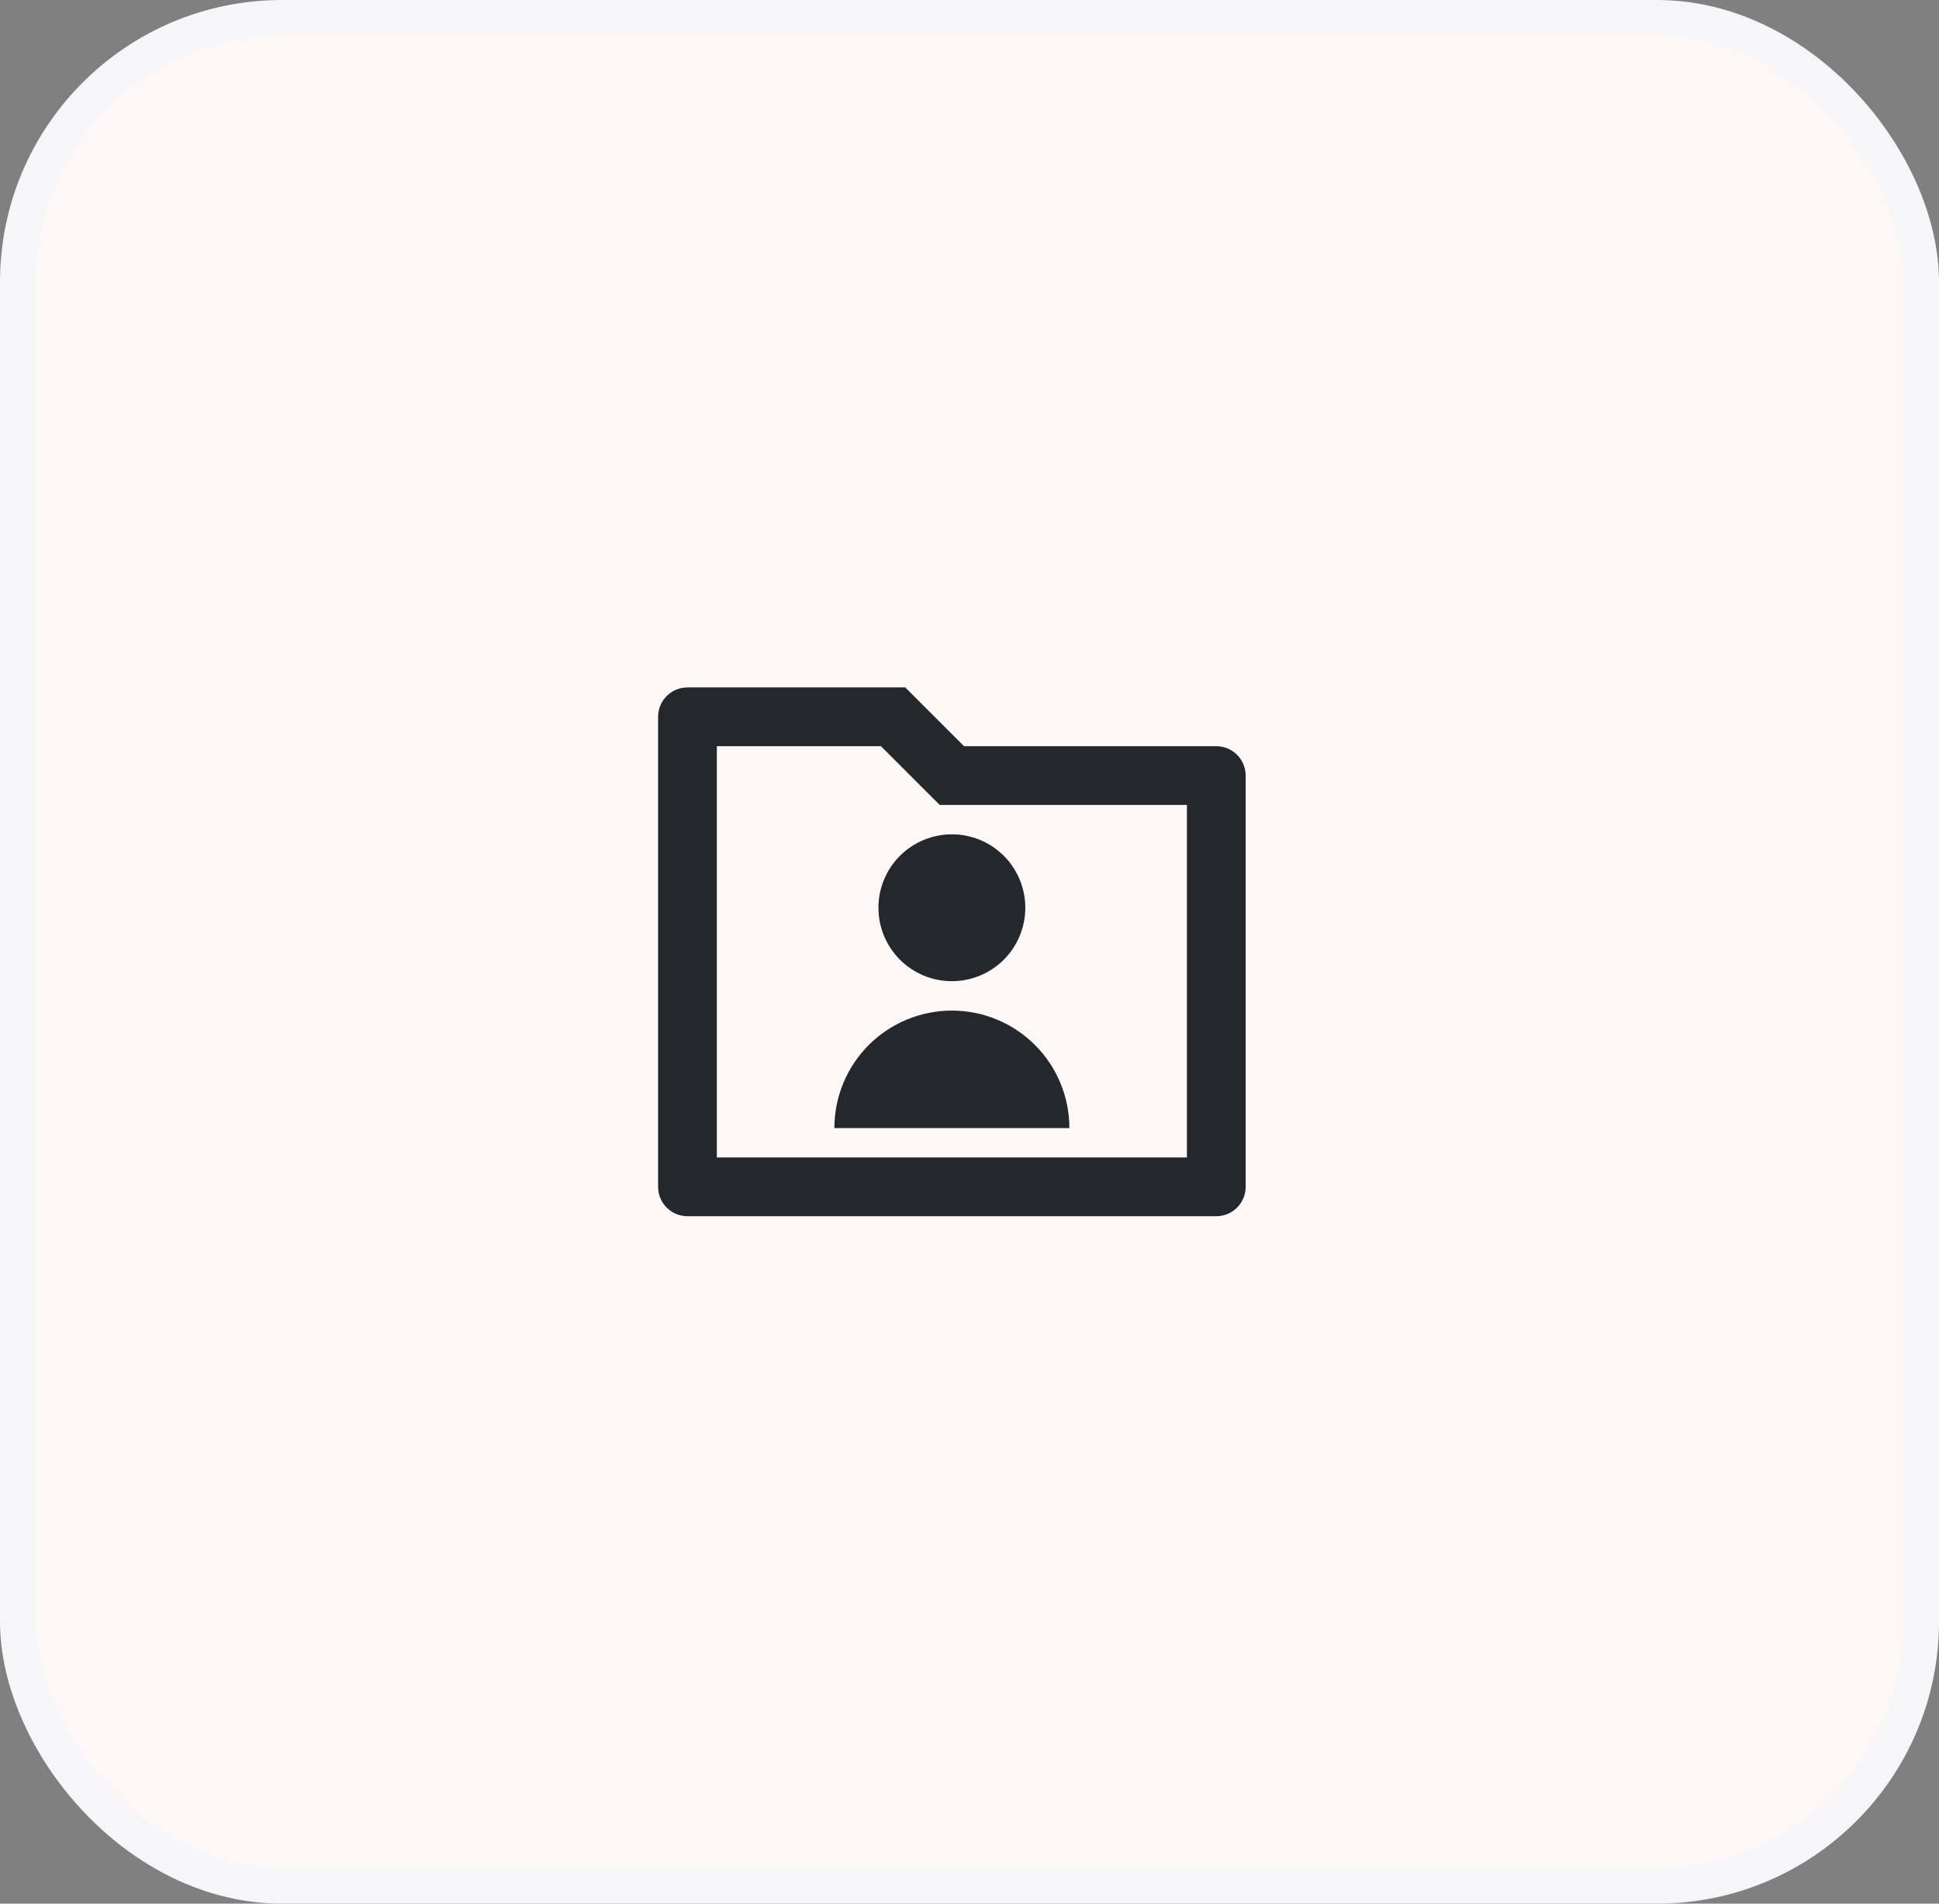
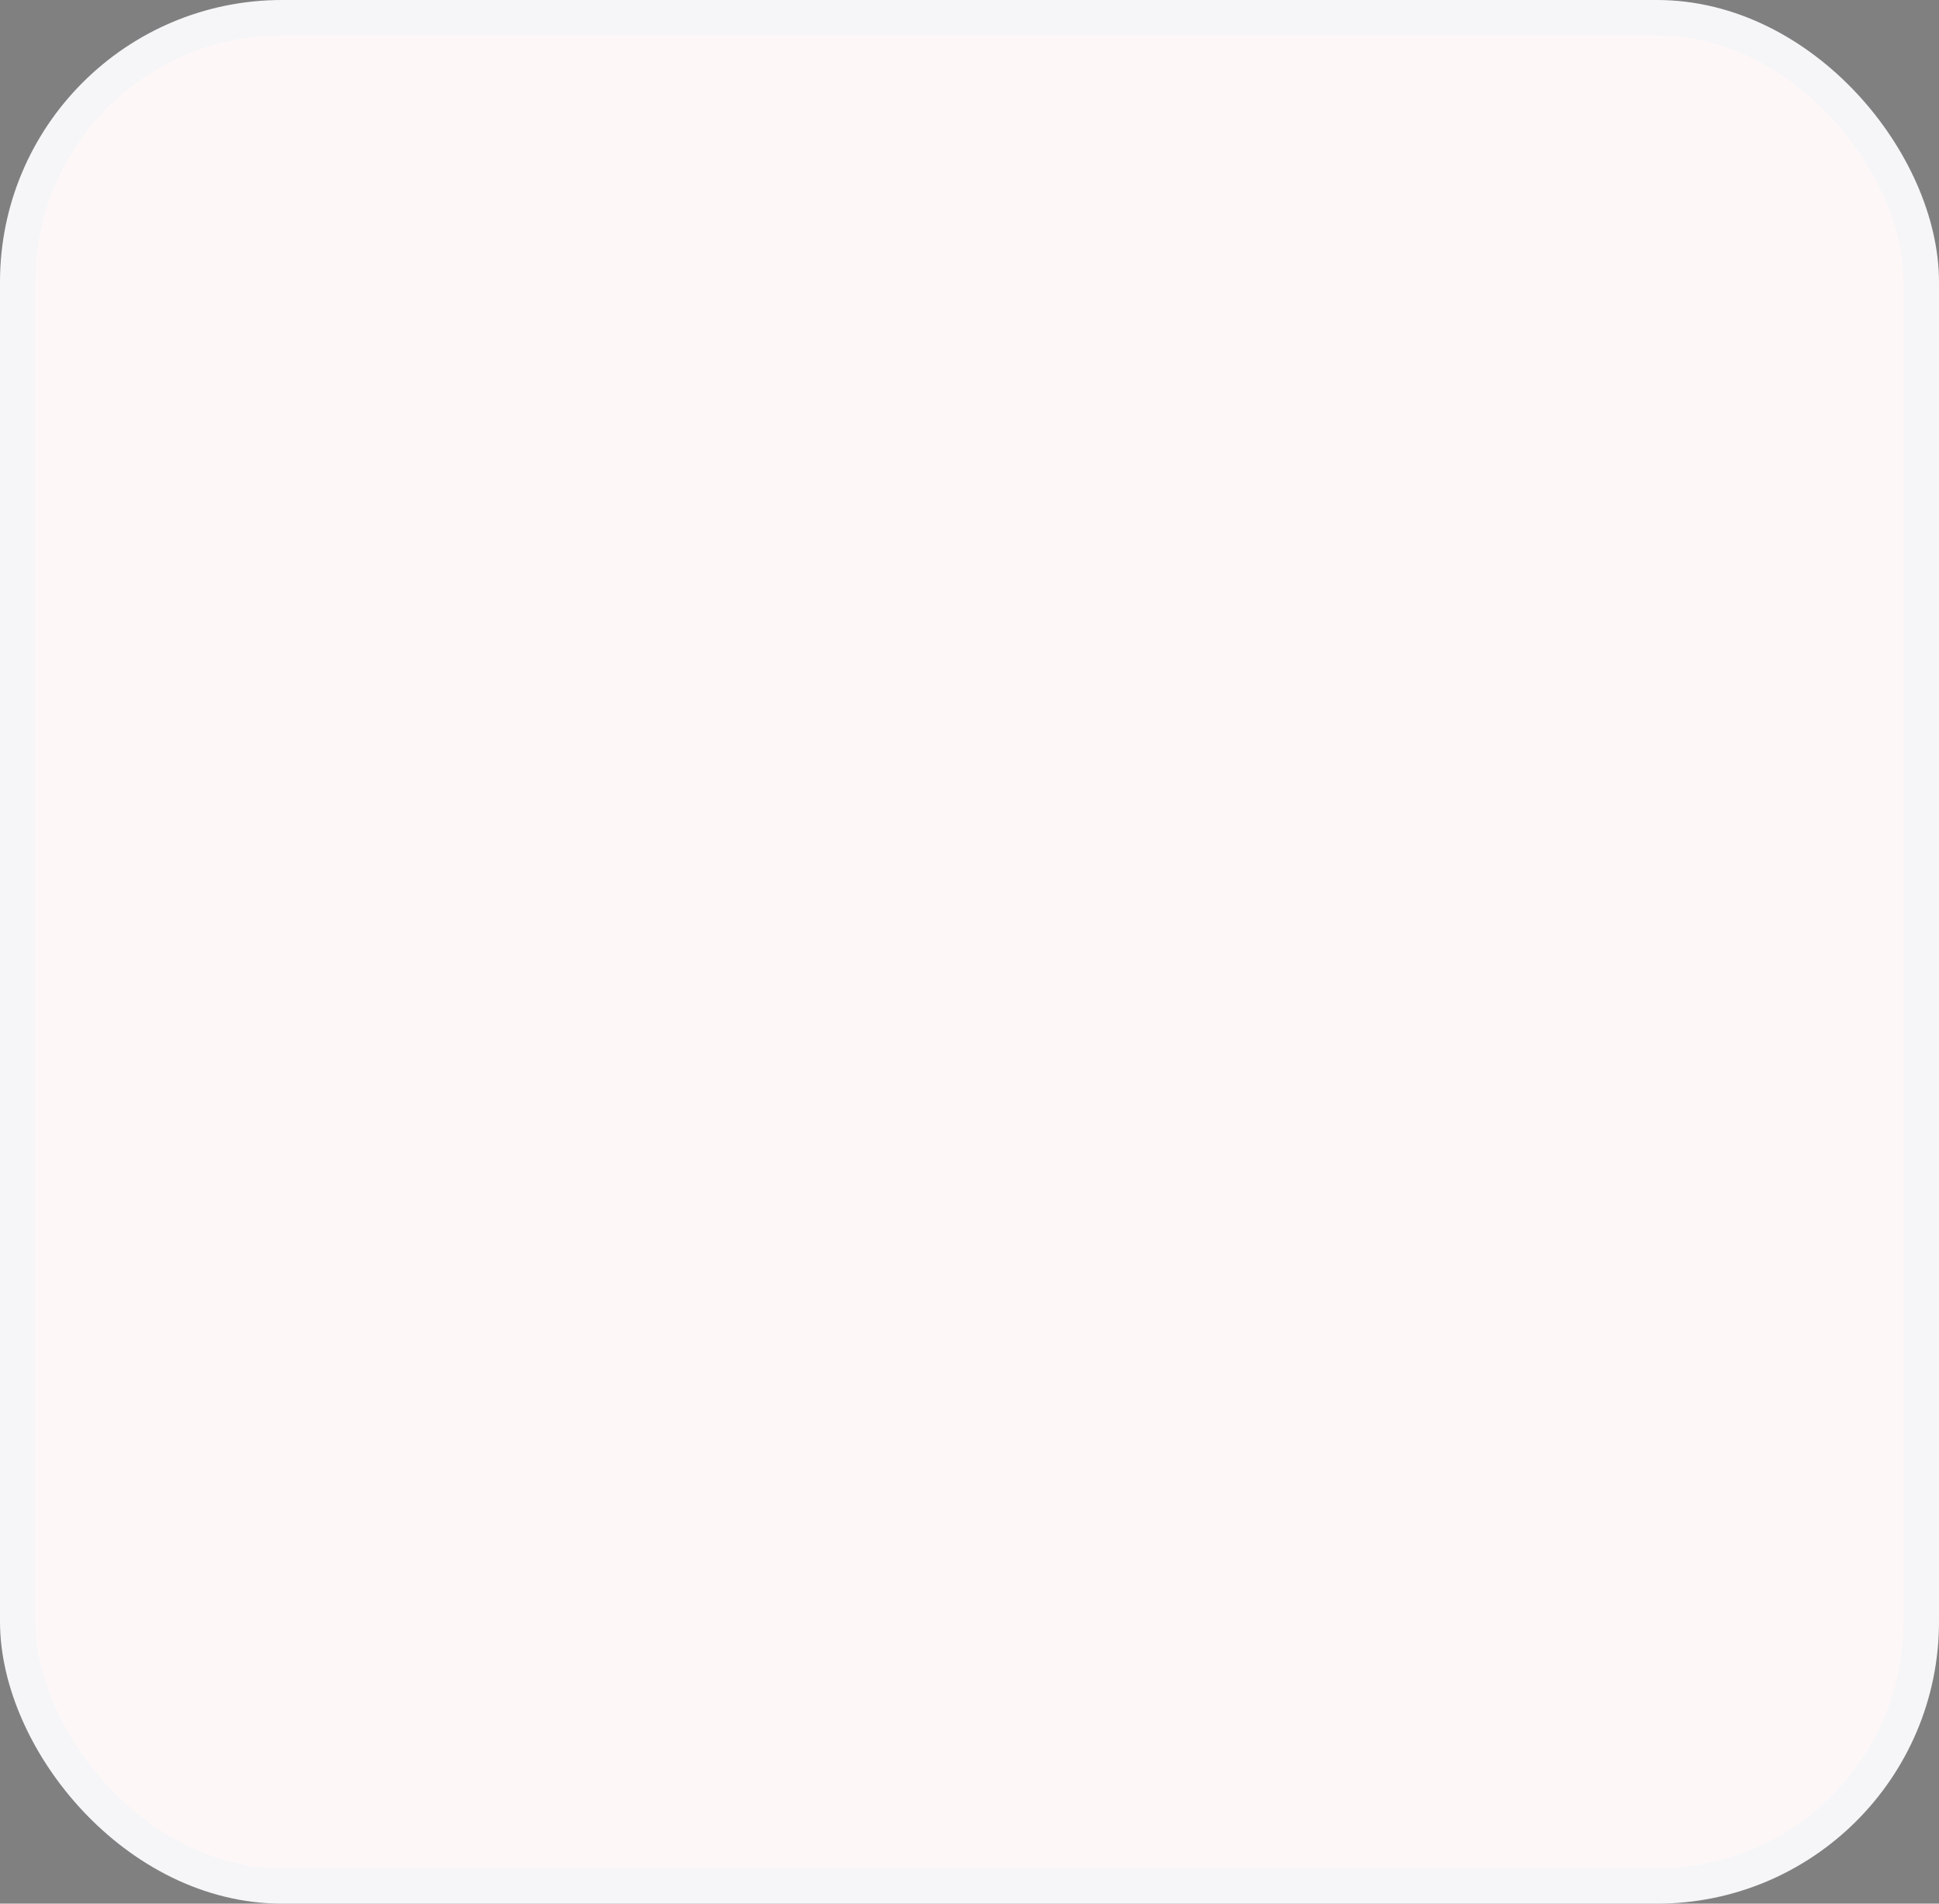
<svg xmlns="http://www.w3.org/2000/svg" width="55" height="54" viewBox="0 0 55 54" fill="none">
  <rect x="0" y="0" width="55" height="54" fill="#808080" stroke="none" />
  <rect x="0.5" y="0.5" width="54" height="53" rx="7.5" fill="#FDF7F7" stroke="#F6F6F9" />
-   <path d="M27.345 21.167H34.5C34.721 21.167 34.933 21.255 35.089 21.411C35.245 21.567 35.333 21.779 35.333 22V33.667C35.333 33.888 35.245 34.1 35.089 34.256C34.933 34.412 34.721 34.5 34.5 34.5H19.5C19.279 34.5 19.067 34.412 18.911 34.256C18.754 34.1 18.667 33.888 18.667 33.667V20.333C18.667 20.112 18.754 19.9 18.911 19.744C19.067 19.588 19.279 19.5 19.5 19.5H25.678L27.345 21.167ZM20.333 21.167V32.833H33.667V22.833H26.655L24.988 21.167H20.333ZM23.667 32C23.667 31.116 24.018 30.268 24.643 29.643C25.268 29.018 26.116 28.667 27 28.667C27.884 28.667 28.732 29.018 29.357 29.643C29.982 30.268 30.333 31.116 30.333 32H23.667ZM27 27.833C26.447 27.833 25.918 27.614 25.527 27.223C25.136 26.832 24.917 26.302 24.917 25.75C24.917 25.198 25.136 24.668 25.527 24.277C25.918 23.886 26.447 23.667 27 23.667C27.552 23.667 28.082 23.886 28.473 24.277C28.864 24.668 29.083 25.198 29.083 25.75C29.083 26.302 28.864 26.832 28.473 27.223C28.082 27.614 27.552 27.833 27 27.833Z" fill="#24272B" />
</svg>